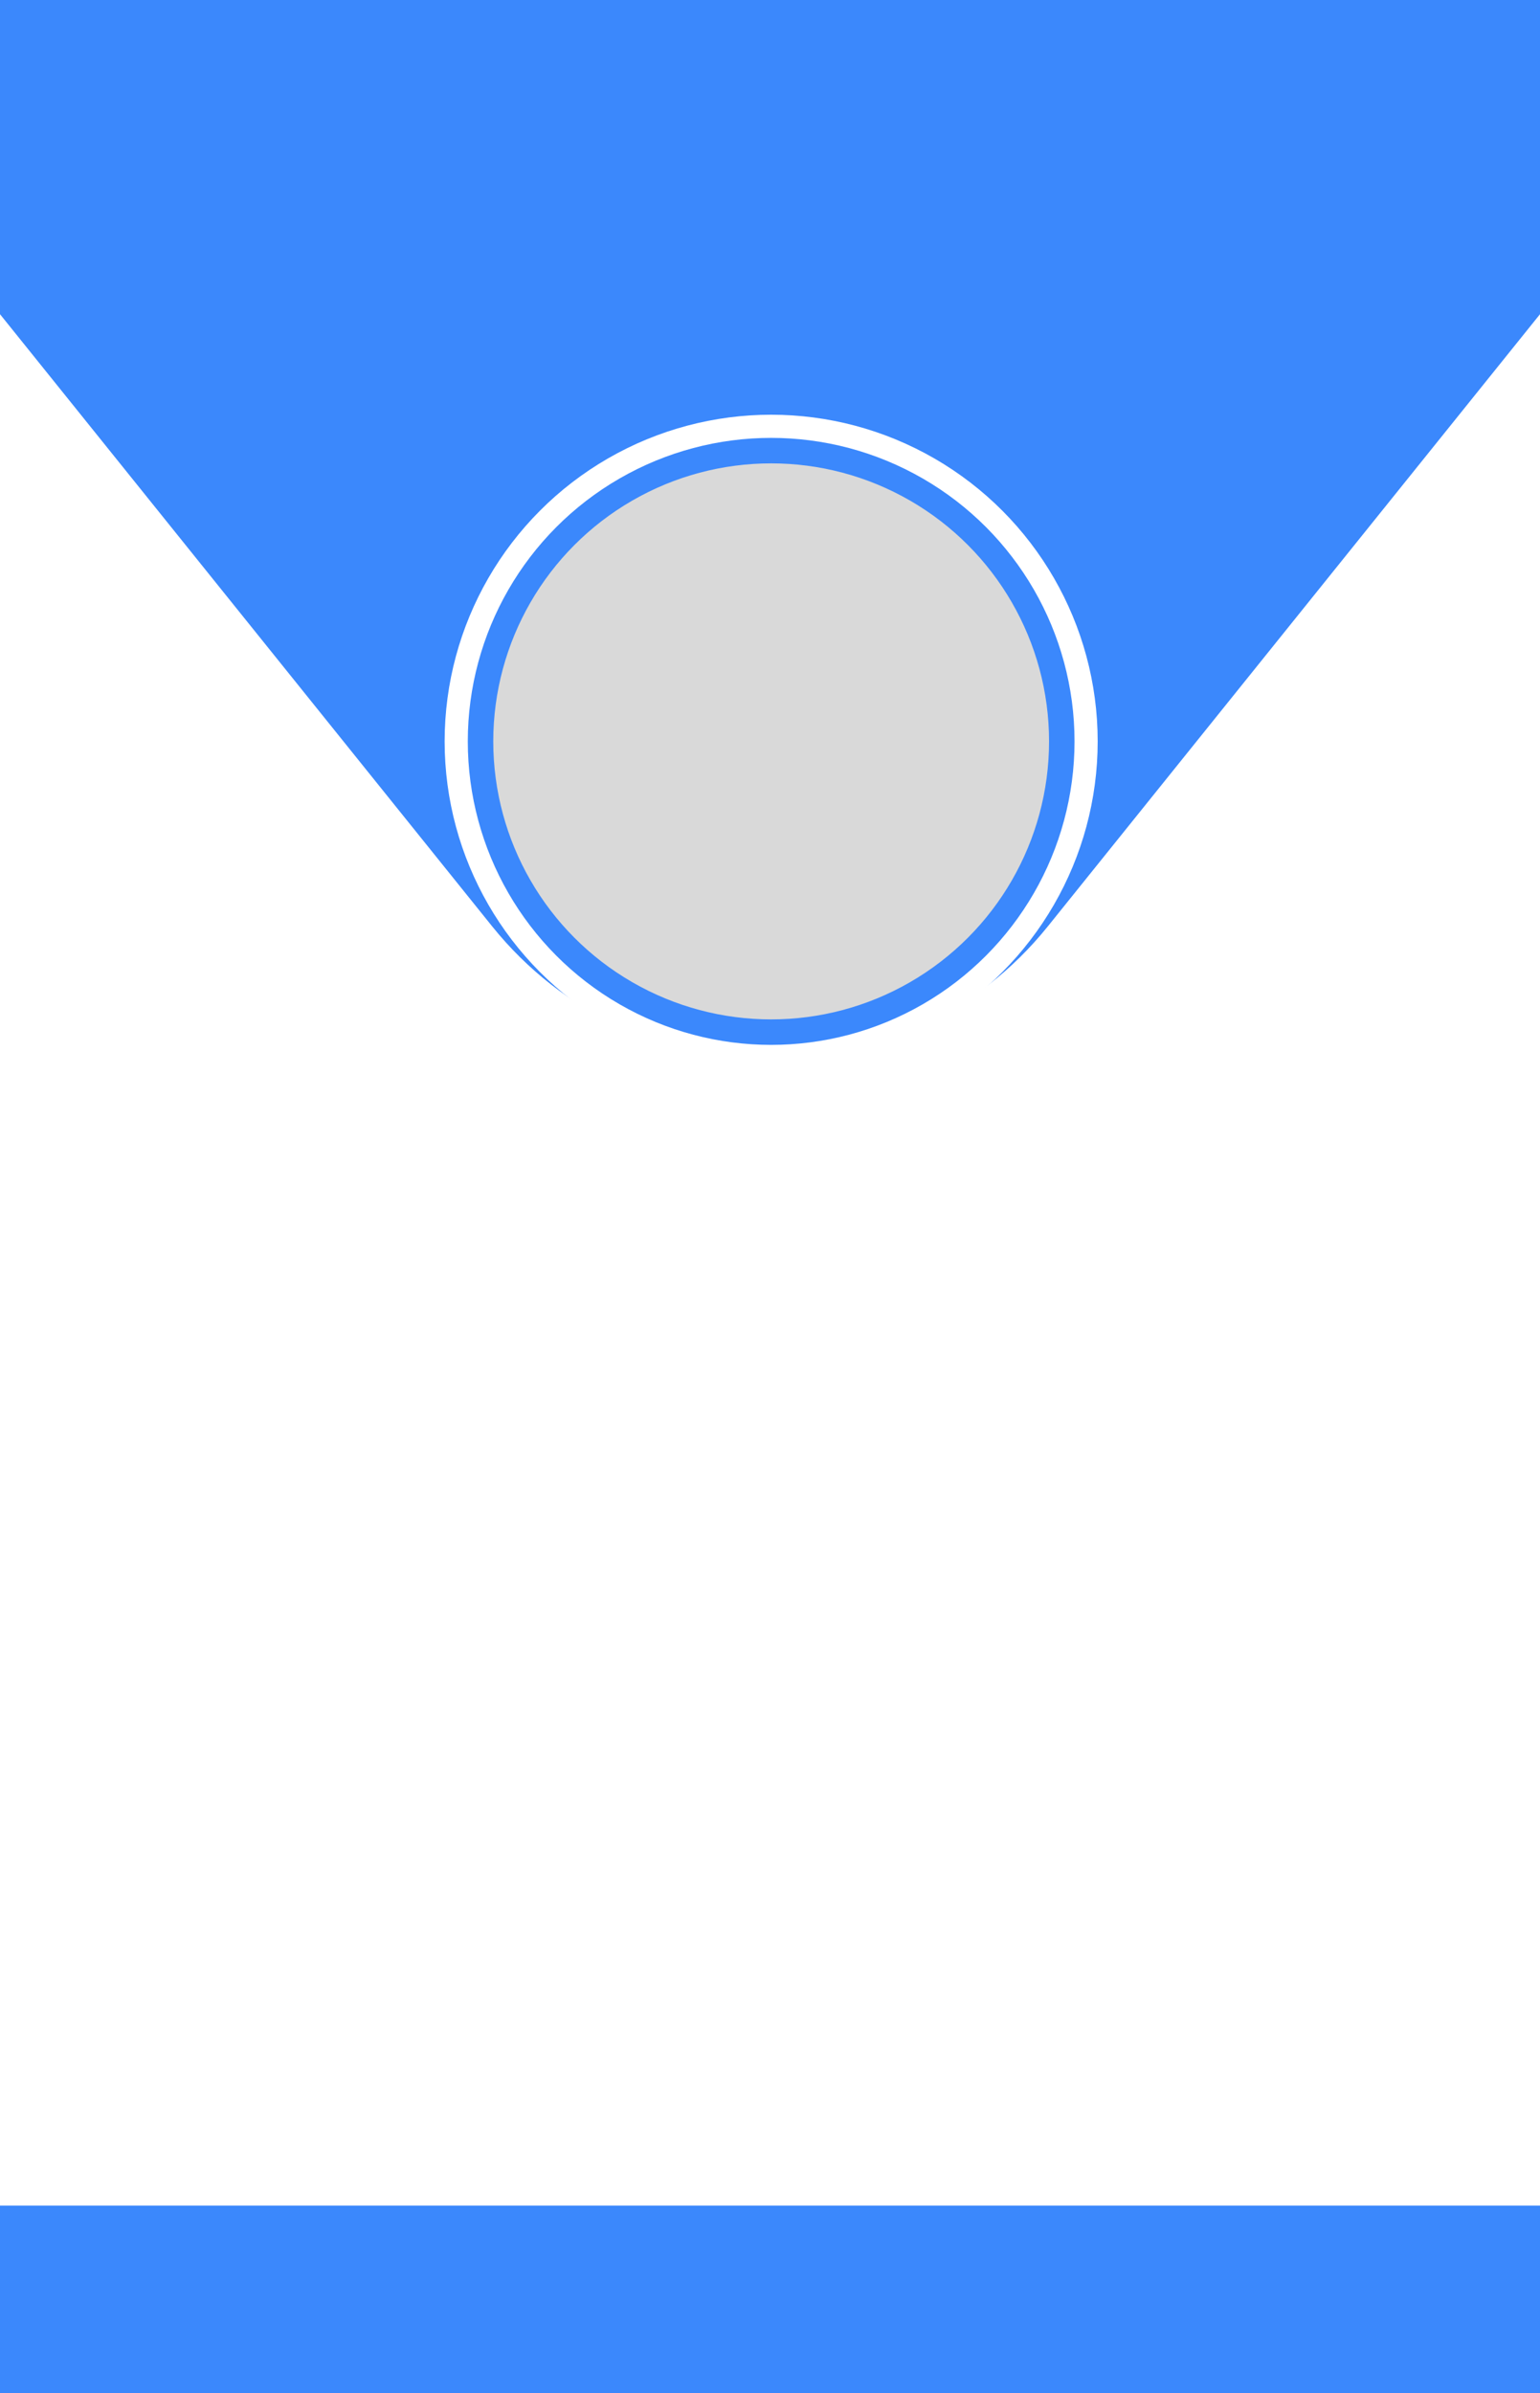
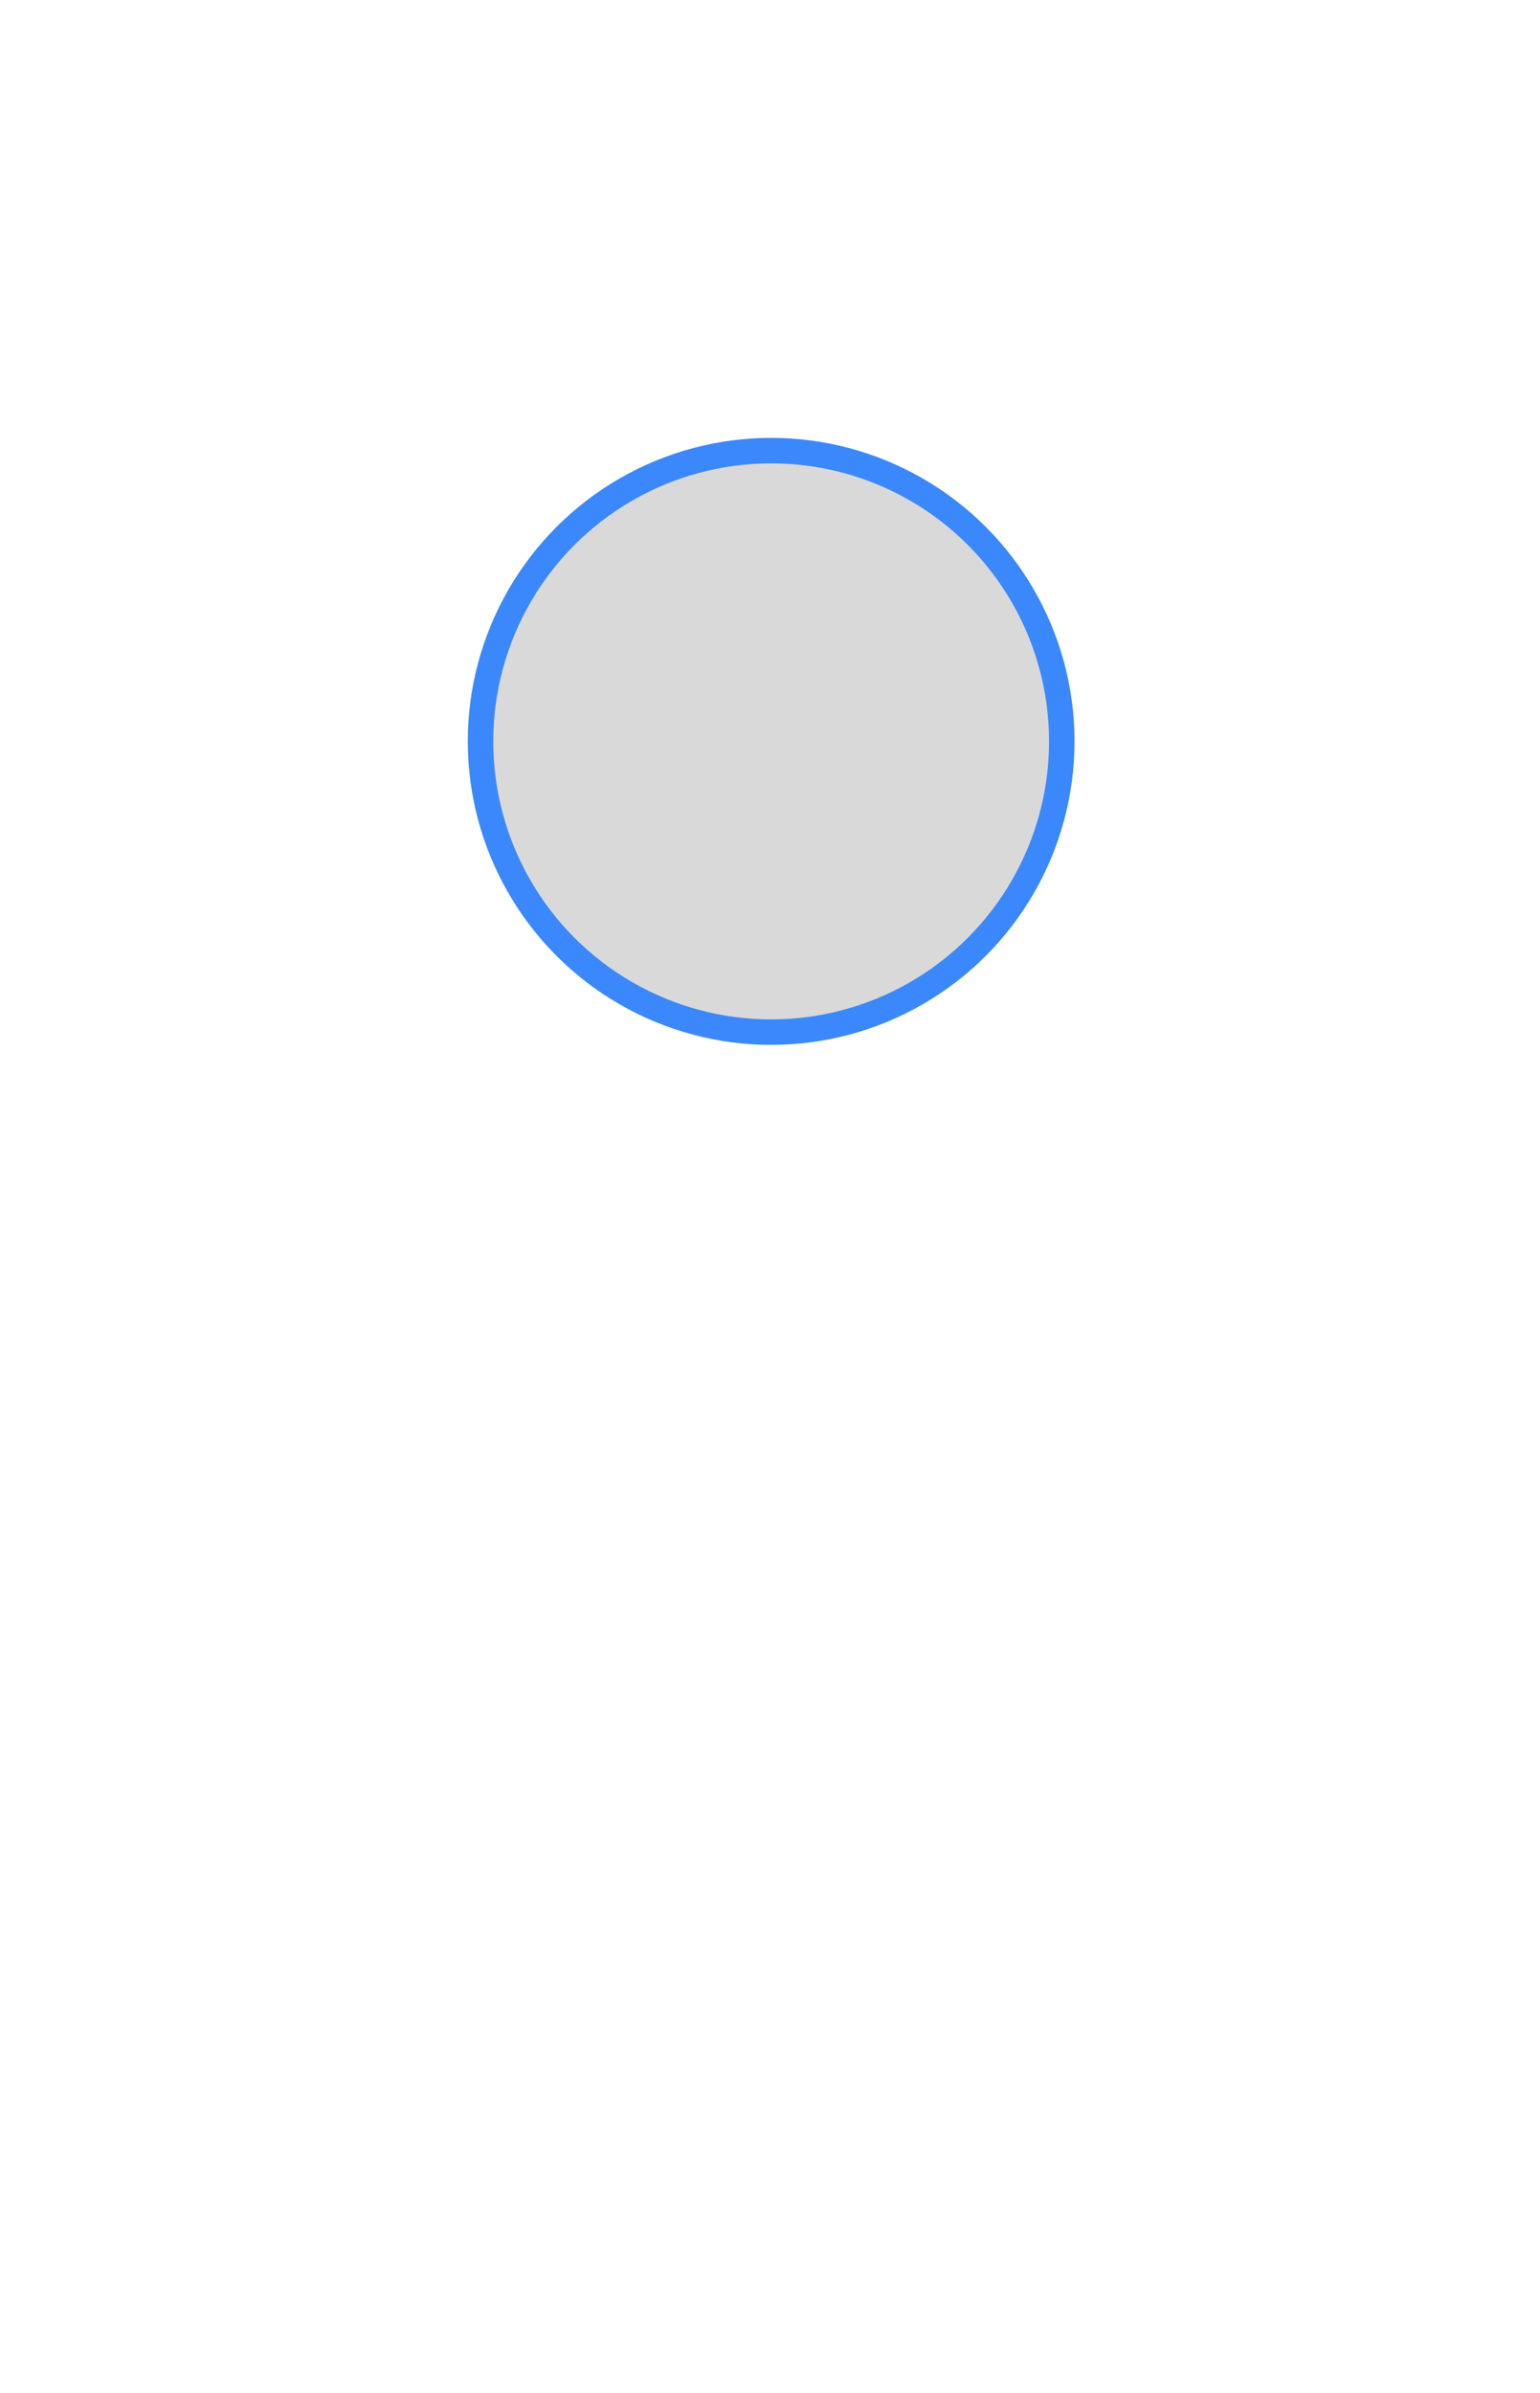
<svg xmlns="http://www.w3.org/2000/svg" width="665" height="1033" viewBox="0 0 665 1033" fill="none">
  <rect x="0" y="0" width="665" height="1033" fill="#333333" stroke="none" />
  <g clip-path="url(#clip0_92_37)">
    <rect width="665" height="1033" fill="white" />
-     <path d="M212.5 399.809C274.145 476.449 390.855 476.449 452.499 399.81L712.533 76.52C793.584 -24.247 721.853 -174 592.534 -174H72.466C-56.853 -174 -128.585 -24.248 -47.533 76.52L212.5 399.809Z" fill="#3B88FC" />
-     <circle cx="333" cy="320" r="135.5" fill="#D9D9D9" stroke="white" stroke-width="11" />
    <circle cx="333" cy="320" r="125.5" fill="#D9D9D9" stroke="#3B88FC" stroke-width="11" />
-     <rect y="952" width="665" height="81" fill="#3B88FC" />
  </g>
  <defs>
    <clipPath id="clip0_92_37">
      <rect width="665" height="1033" fill="white" />
    </clipPath>
  </defs>
</svg>